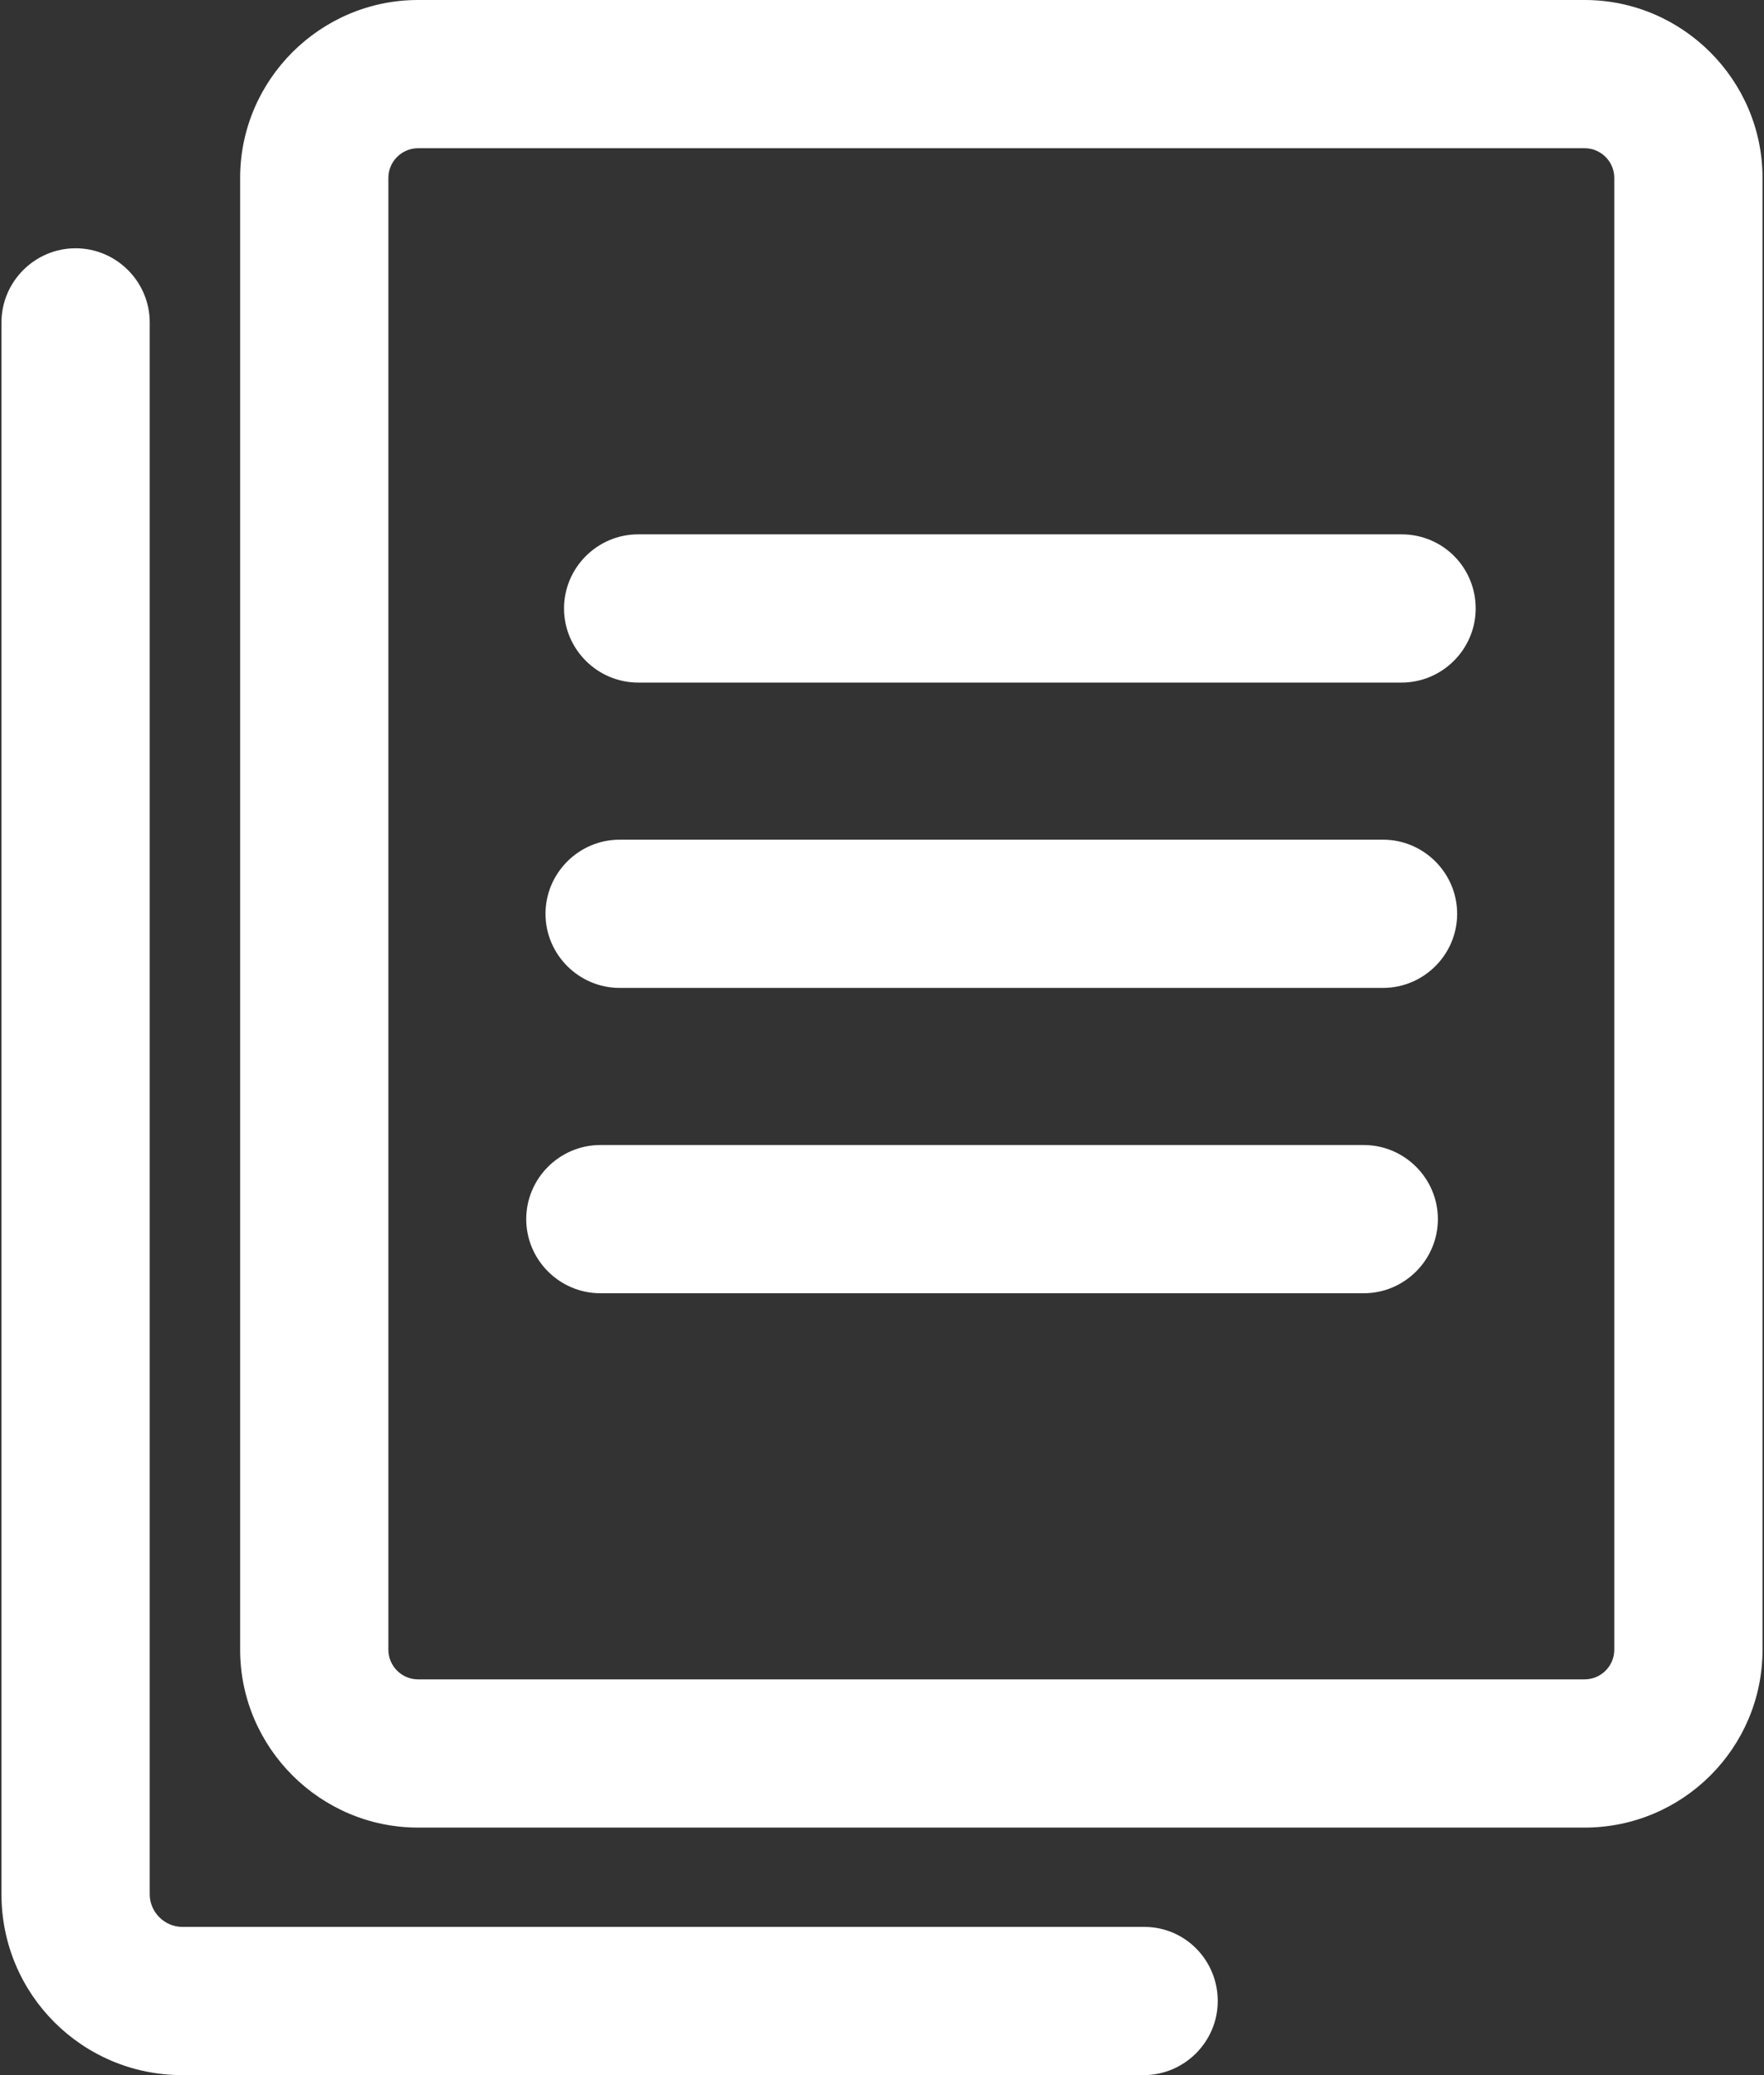
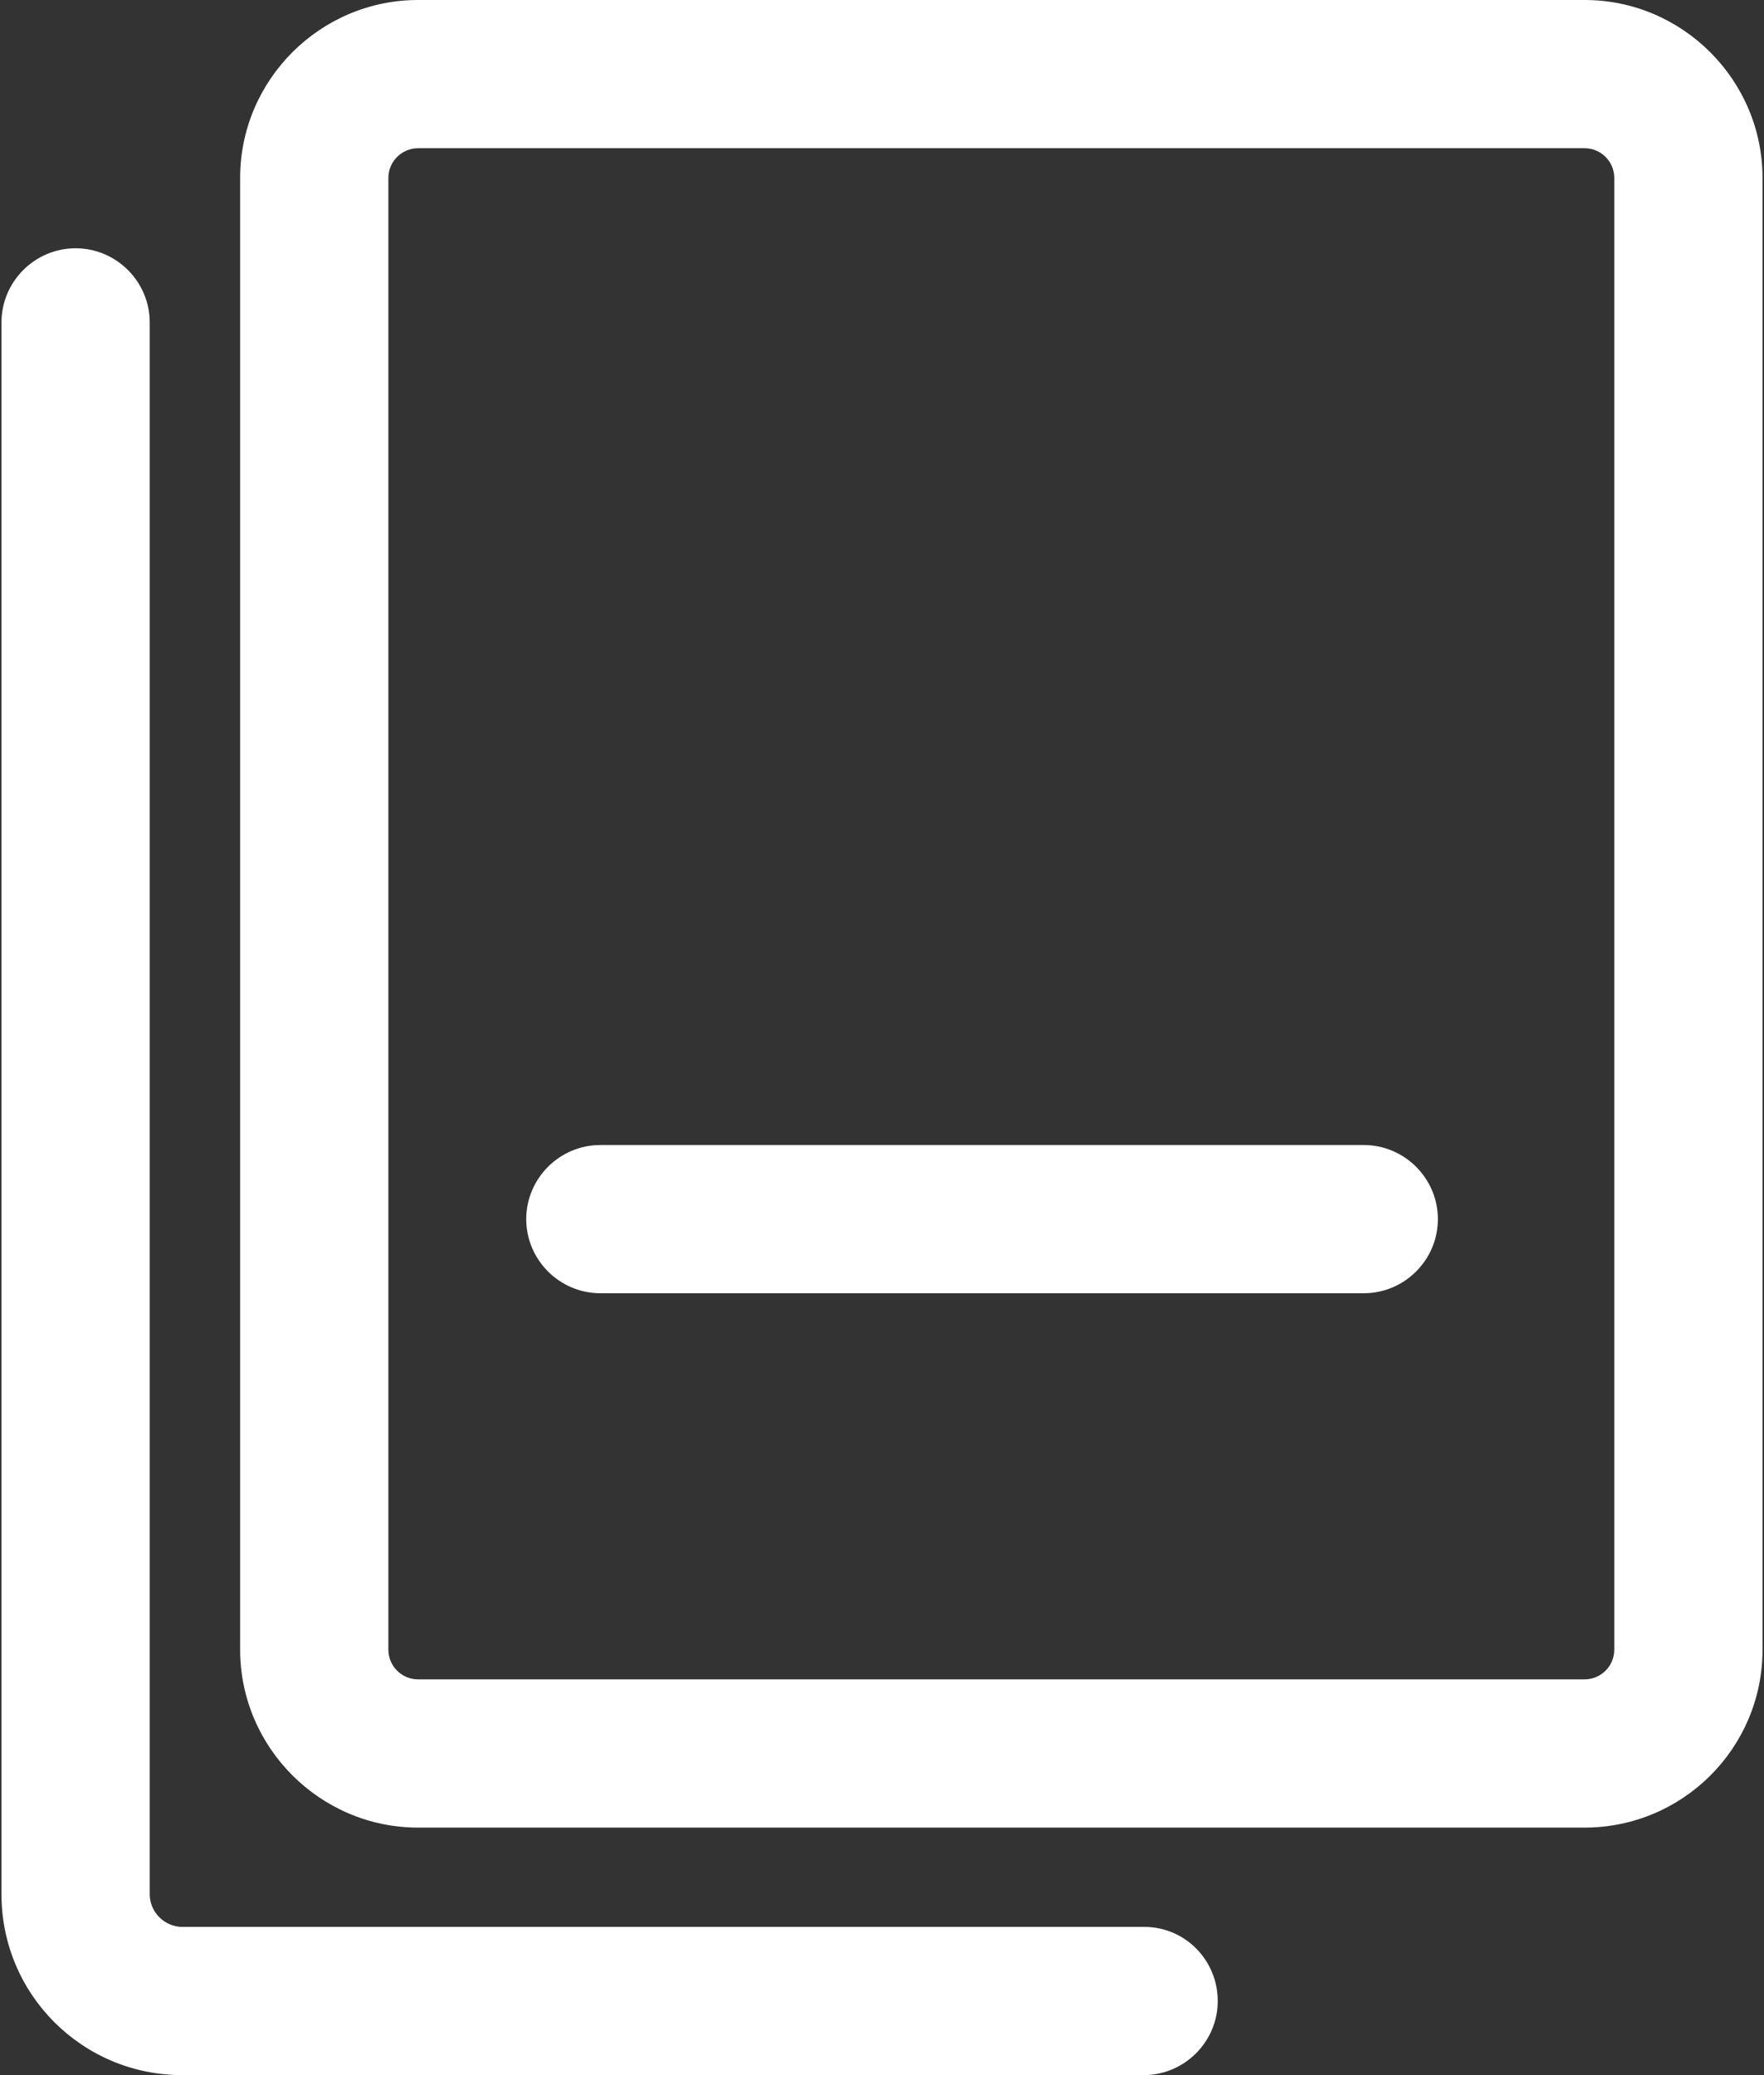
<svg xmlns="http://www.w3.org/2000/svg" fill="#ffffff" height="28" preserveAspectRatio="xMidYMid meet" version="1" viewBox="4.1 2.0 23.8 28.0" width="23.8" zoomAndPan="magnify">
  <rect x="4.1" y="2.0" width="23.8" height="28.0" fill="#333333" stroke="none" />
  <g>
    <g id="change1_1">
      <path d="M25.48,2H9.74c-1.32,0-2.4,1.08-2.4,2.4v19.86c0,1.32,1.08,2.4,2.4,2.4h15.74c1.32,0,2.4-1.07,2.4-2.4V4.4 C27.88,3.08,26.8,2,25.48,2z M25.88,24.26c0,0.22-0.18,0.4-0.4,0.4H9.74c-0.22,0-0.4-0.18-0.4-0.4V4.4c0-0.22,0.18-0.4,0.4-0.4 h15.74c0.22,0,0.4,0.18,0.4,0.4V24.26z" fill="inherit" />
      <path d="M19.54,28H6.56c-0.24,0-0.44-0.2-0.44-0.44V6.35c0-0.55-0.45-1-1-1s-1,0.45-1,1v21.21c0,1.35,1.09,2.44,2.44,2.44h12.97 c0.55,0,1-0.45,1-1S20.09,28,19.54,28z" fill="inherit" />
-       <path d="M23.01,9.21h-10.3c-0.55,0-1,0.45-1,1s0.45,1,1,1h10.3c0.55,0,1-0.45,1-1S23.57,9.21,23.01,9.21z" fill="inherit" />
-       <path d="M22.76,13.33h-10.3c-0.55,0-1,0.45-1,1s0.45,1,1,1h10.3c0.55,0,1-0.45,1-1S23.31,13.33,22.76,13.33z" fill="inherit" />
      <path d="M22.5,17.45H12.2c-0.55,0-1,0.45-1,1s0.45,1,1,1h10.3c0.55,0,1-0.45,1-1S23.05,17.45,22.5,17.45z" fill="inherit" />
    </g>
  </g>
</svg>